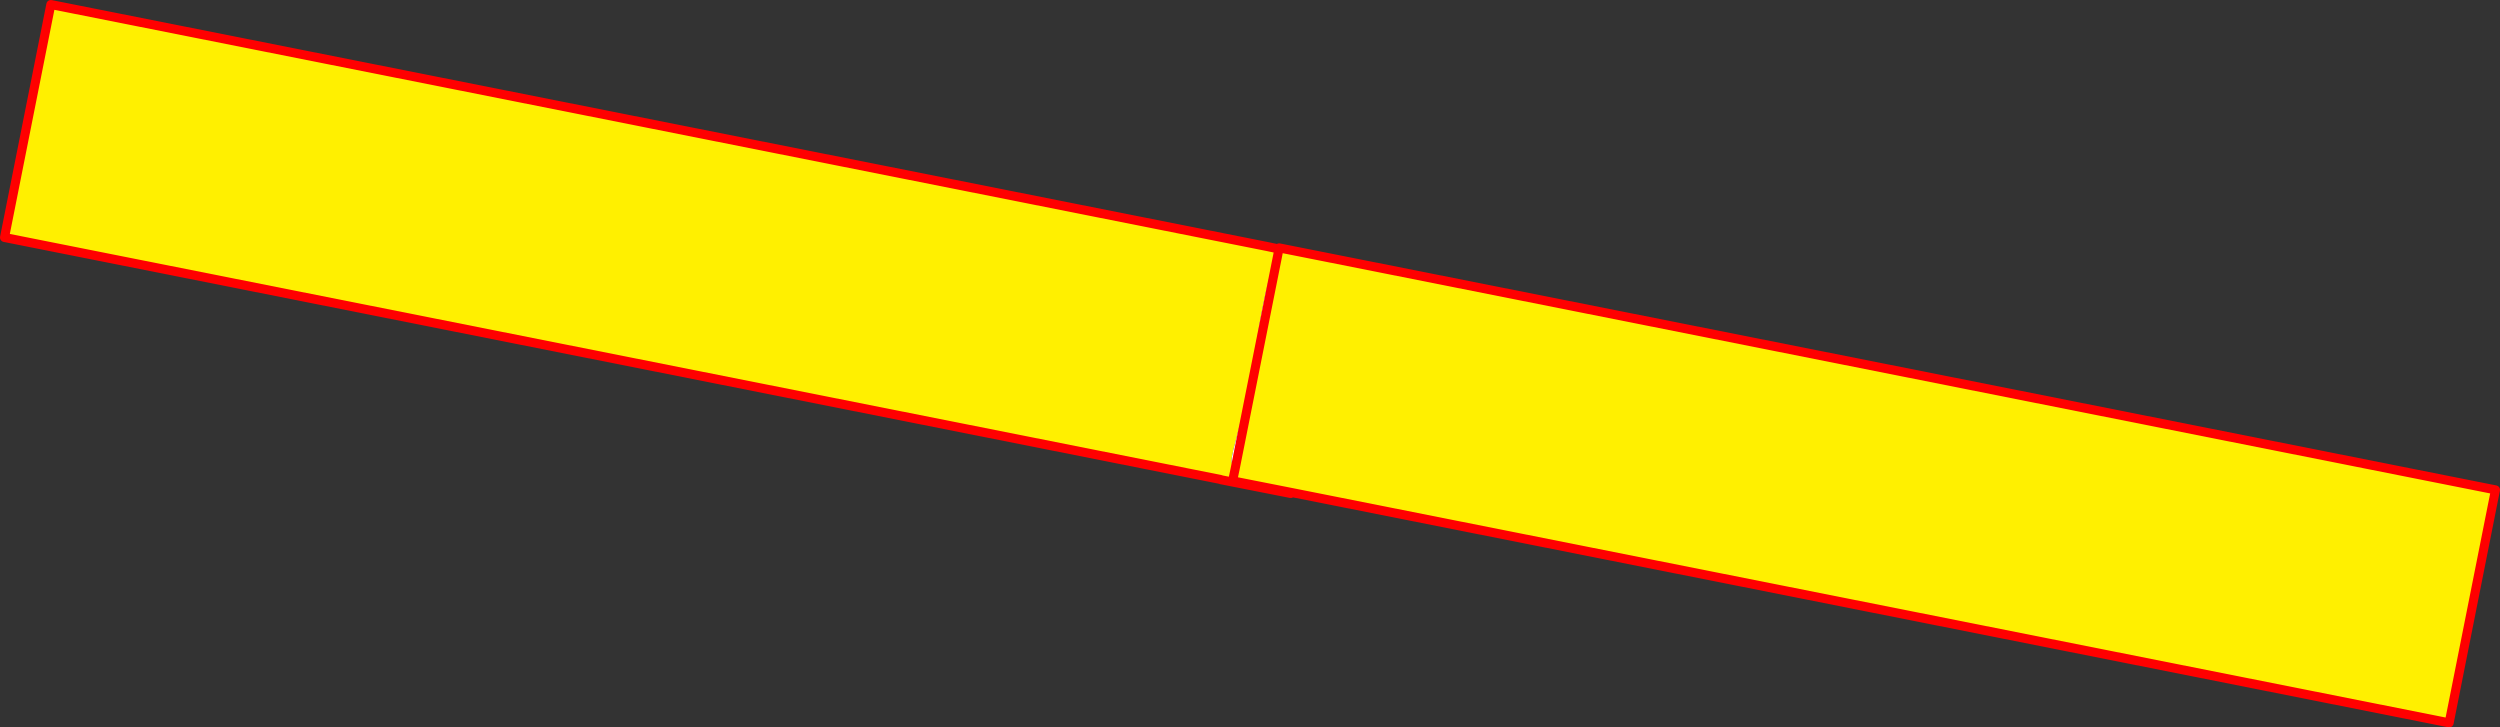
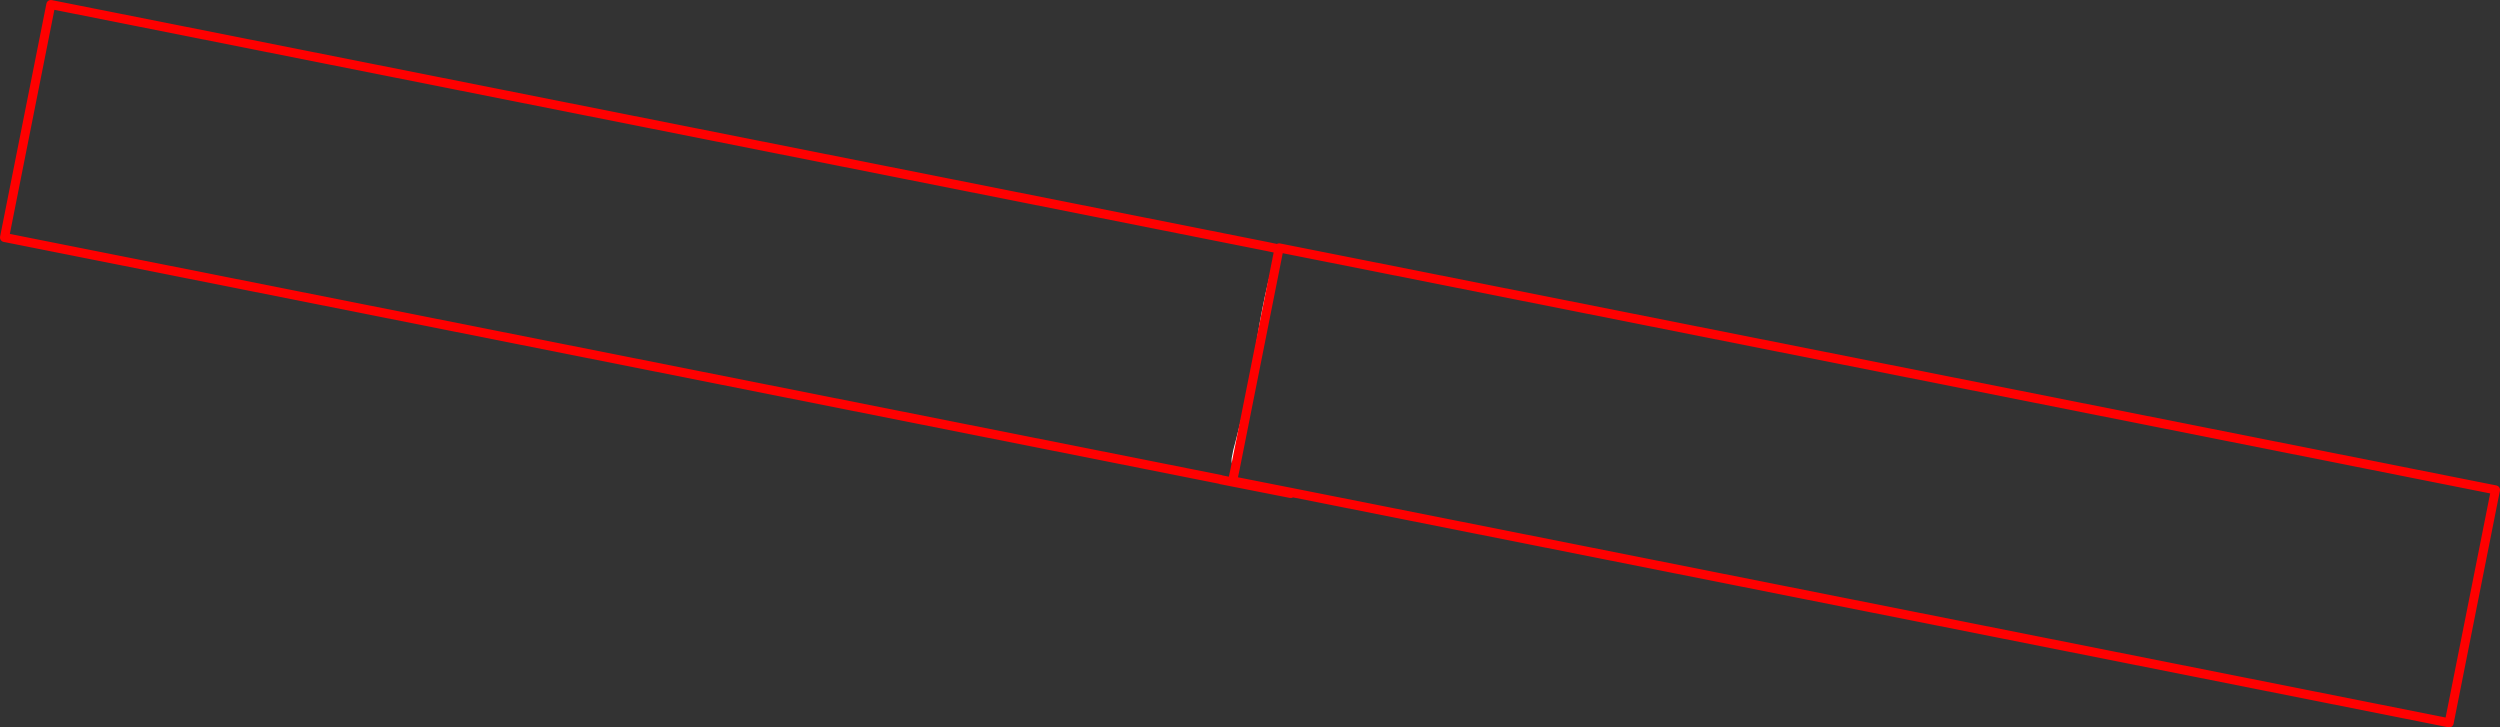
<svg xmlns="http://www.w3.org/2000/svg" height="160.95px" width="553.2px">
  <rect width="100%" height="100%" fill="#333333" stroke="none" />
  <g transform="matrix(1.0, 0.0, 0.0, 1.0, -85.45, -167.9)">
-     <path d="M365.85 222.45 L368.45 223.0 368.5 222.75 637.65 276.3 627.4 327.85 371.1 276.85 371.05 277.1 355.6 274.05 355.55 274.0 86.45 220.45 96.7 168.9 365.85 222.45 M368.45 223.0 L368.15 224.55 368.45 223.0 M368.15 224.55 Q367.65 224.8 367.35 225.35 366.85 226.2 366.85 227.2 365.25 233.25 364.15 239.6 L363.45 243.8 Q362.35 251.1 360.7 258.3 L358.85 265.55 Q358.3 267.4 358.0 269.25 357.8 270.7 358.75 271.7 L368.15 224.55 M371.1 276.85 L358.2 274.3 358.75 271.7 358.2 274.3 371.1 276.85" fill="#fff000" fill-rule="evenodd" stroke="none" />
    <path d="M358.75 271.7 Q357.8 270.7 358.0 269.25 358.3 267.4 358.85 265.55 L360.7 258.3 Q362.35 251.1 363.45 243.8 L364.15 239.6 Q365.25 233.25 366.85 227.2 366.85 226.2 367.35 225.35 367.65 224.8 368.15 224.55 L358.75 271.7" fill="#ffffff" fill-rule="evenodd" stroke="none" />
    <path d="M365.85 222.45 L368.45 223.0 368.5 222.75 637.65 276.3 627.4 327.85 371.1 276.85 371.05 277.1 355.6 274.05 355.55 274.0 86.45 220.45 96.7 168.9 365.85 222.45 M368.15 224.55 L368.45 223.0 M368.15 224.55 L358.75 271.7 358.2 274.3 371.1 276.85" fill="none" stroke="#ff0000" stroke-linecap="round" stroke-linejoin="round" stroke-width="2.0" />
  </g>
</svg>